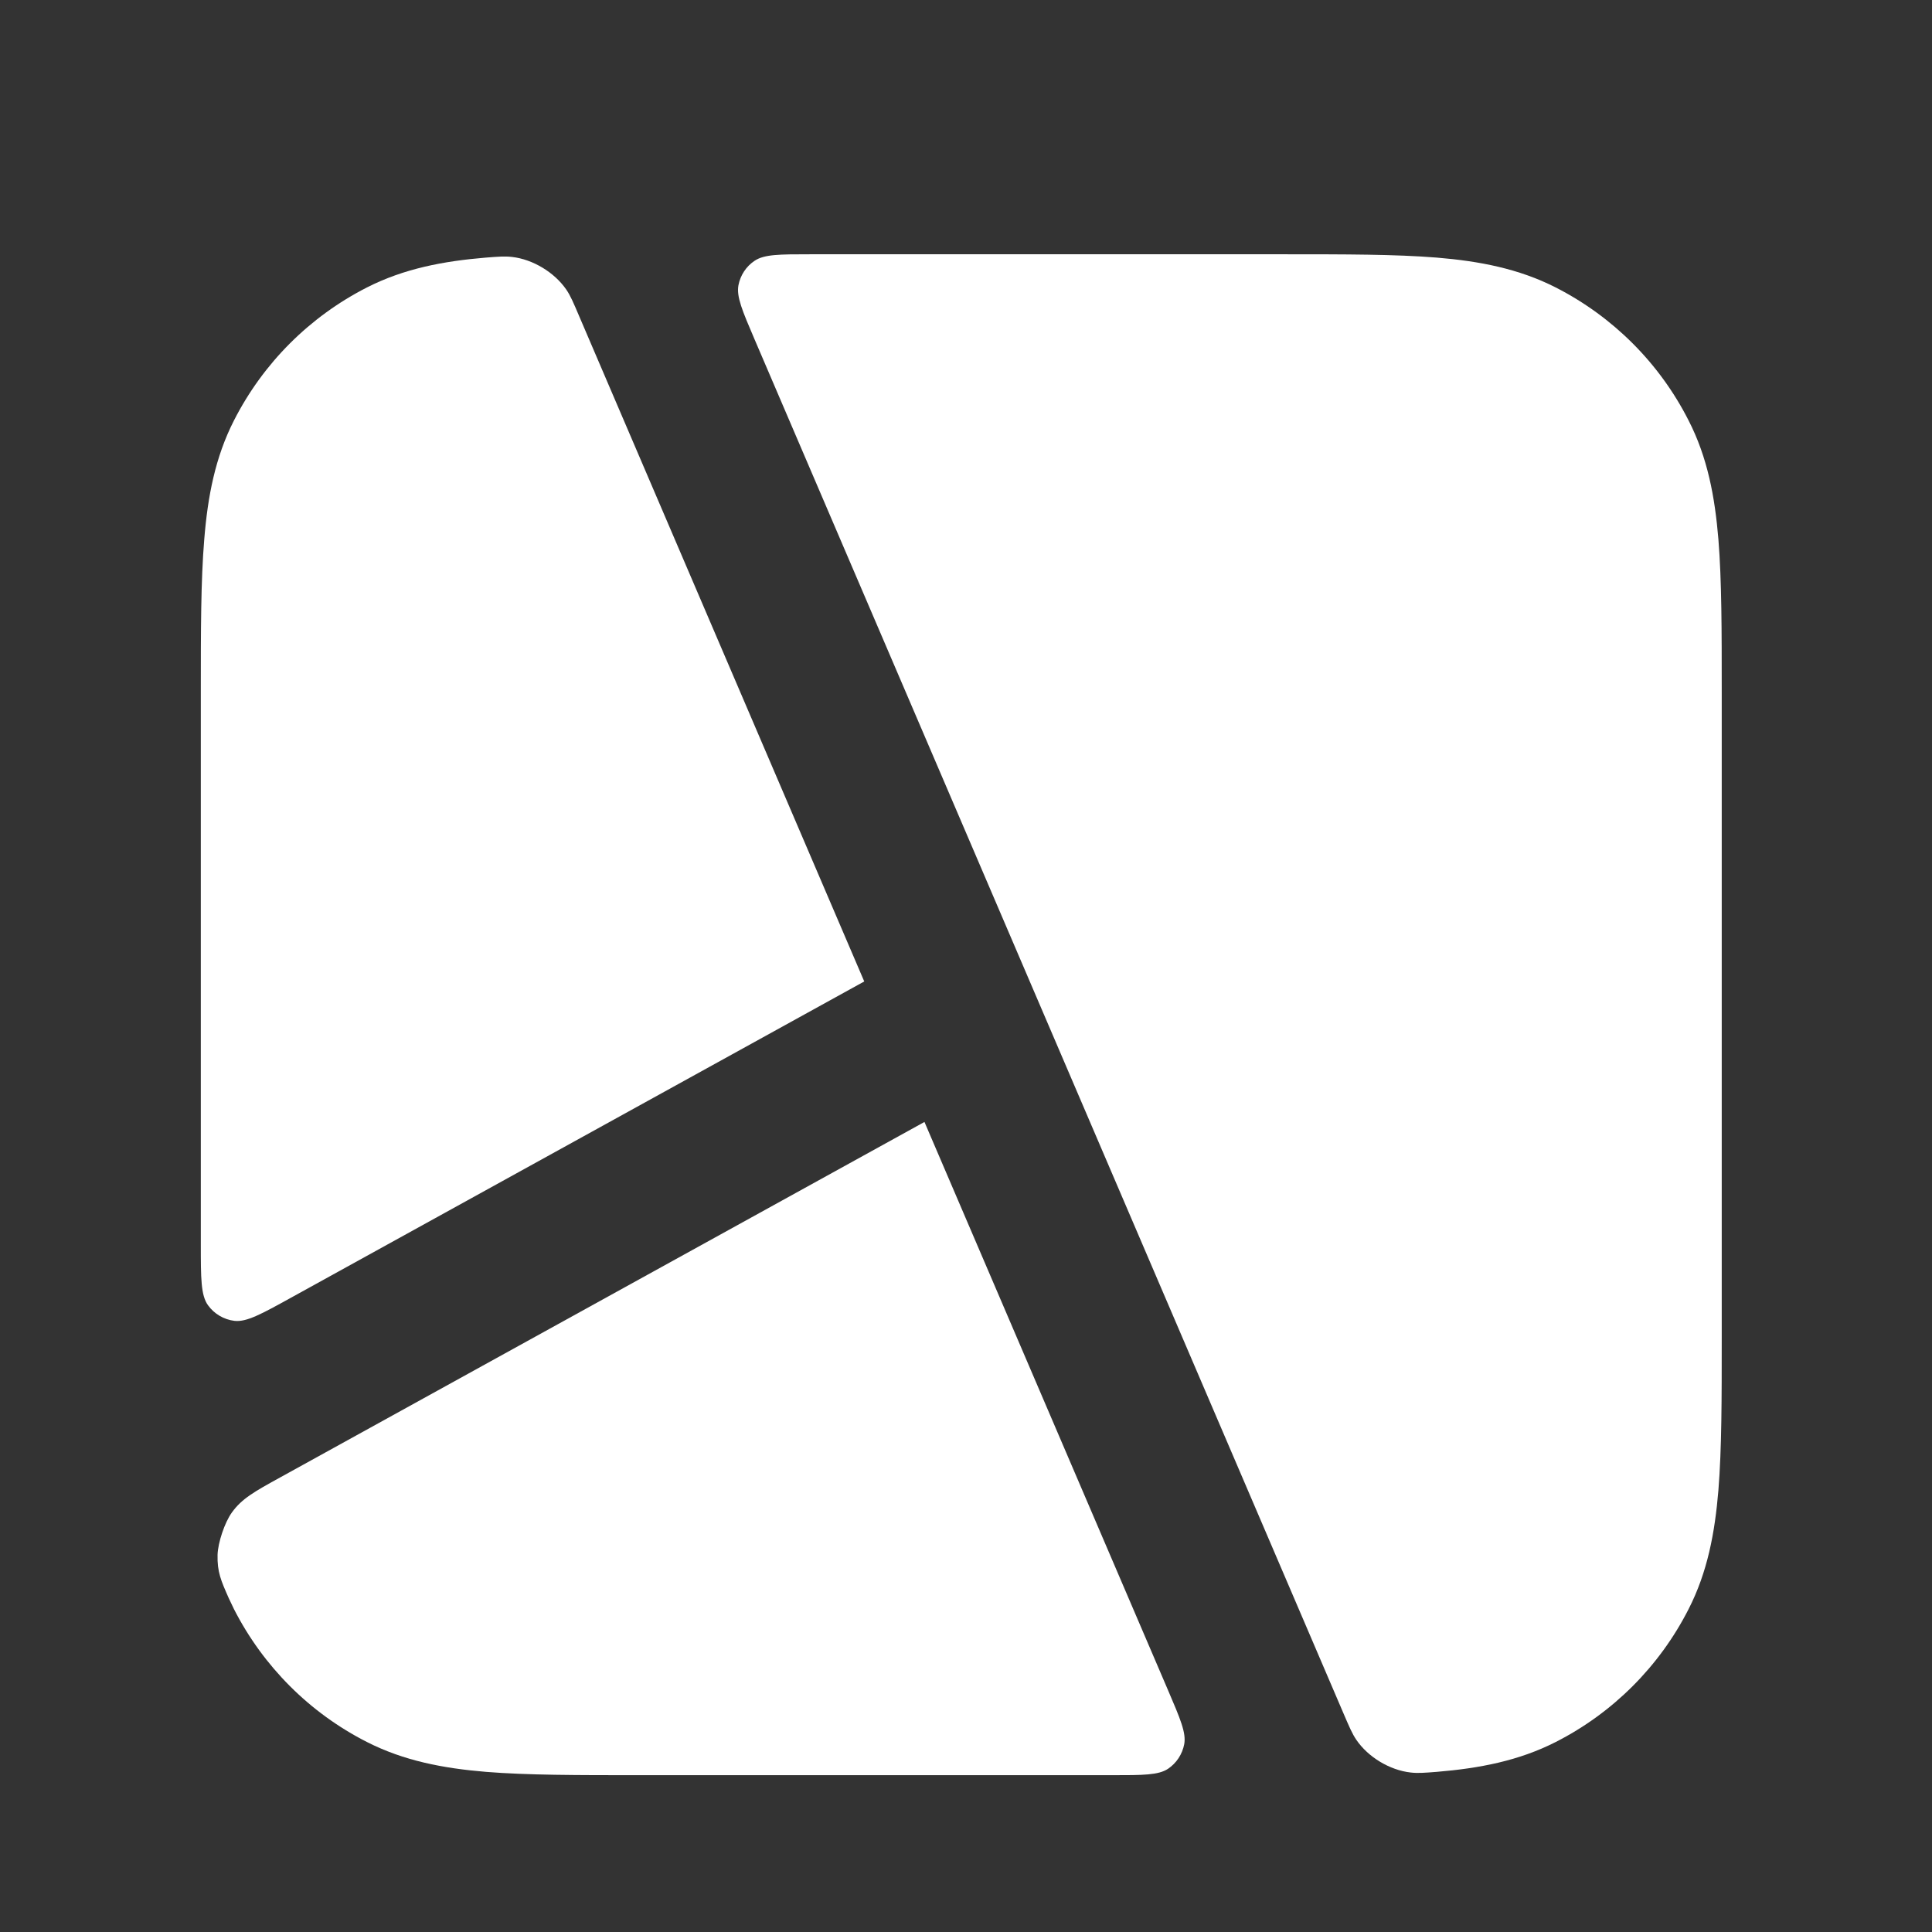
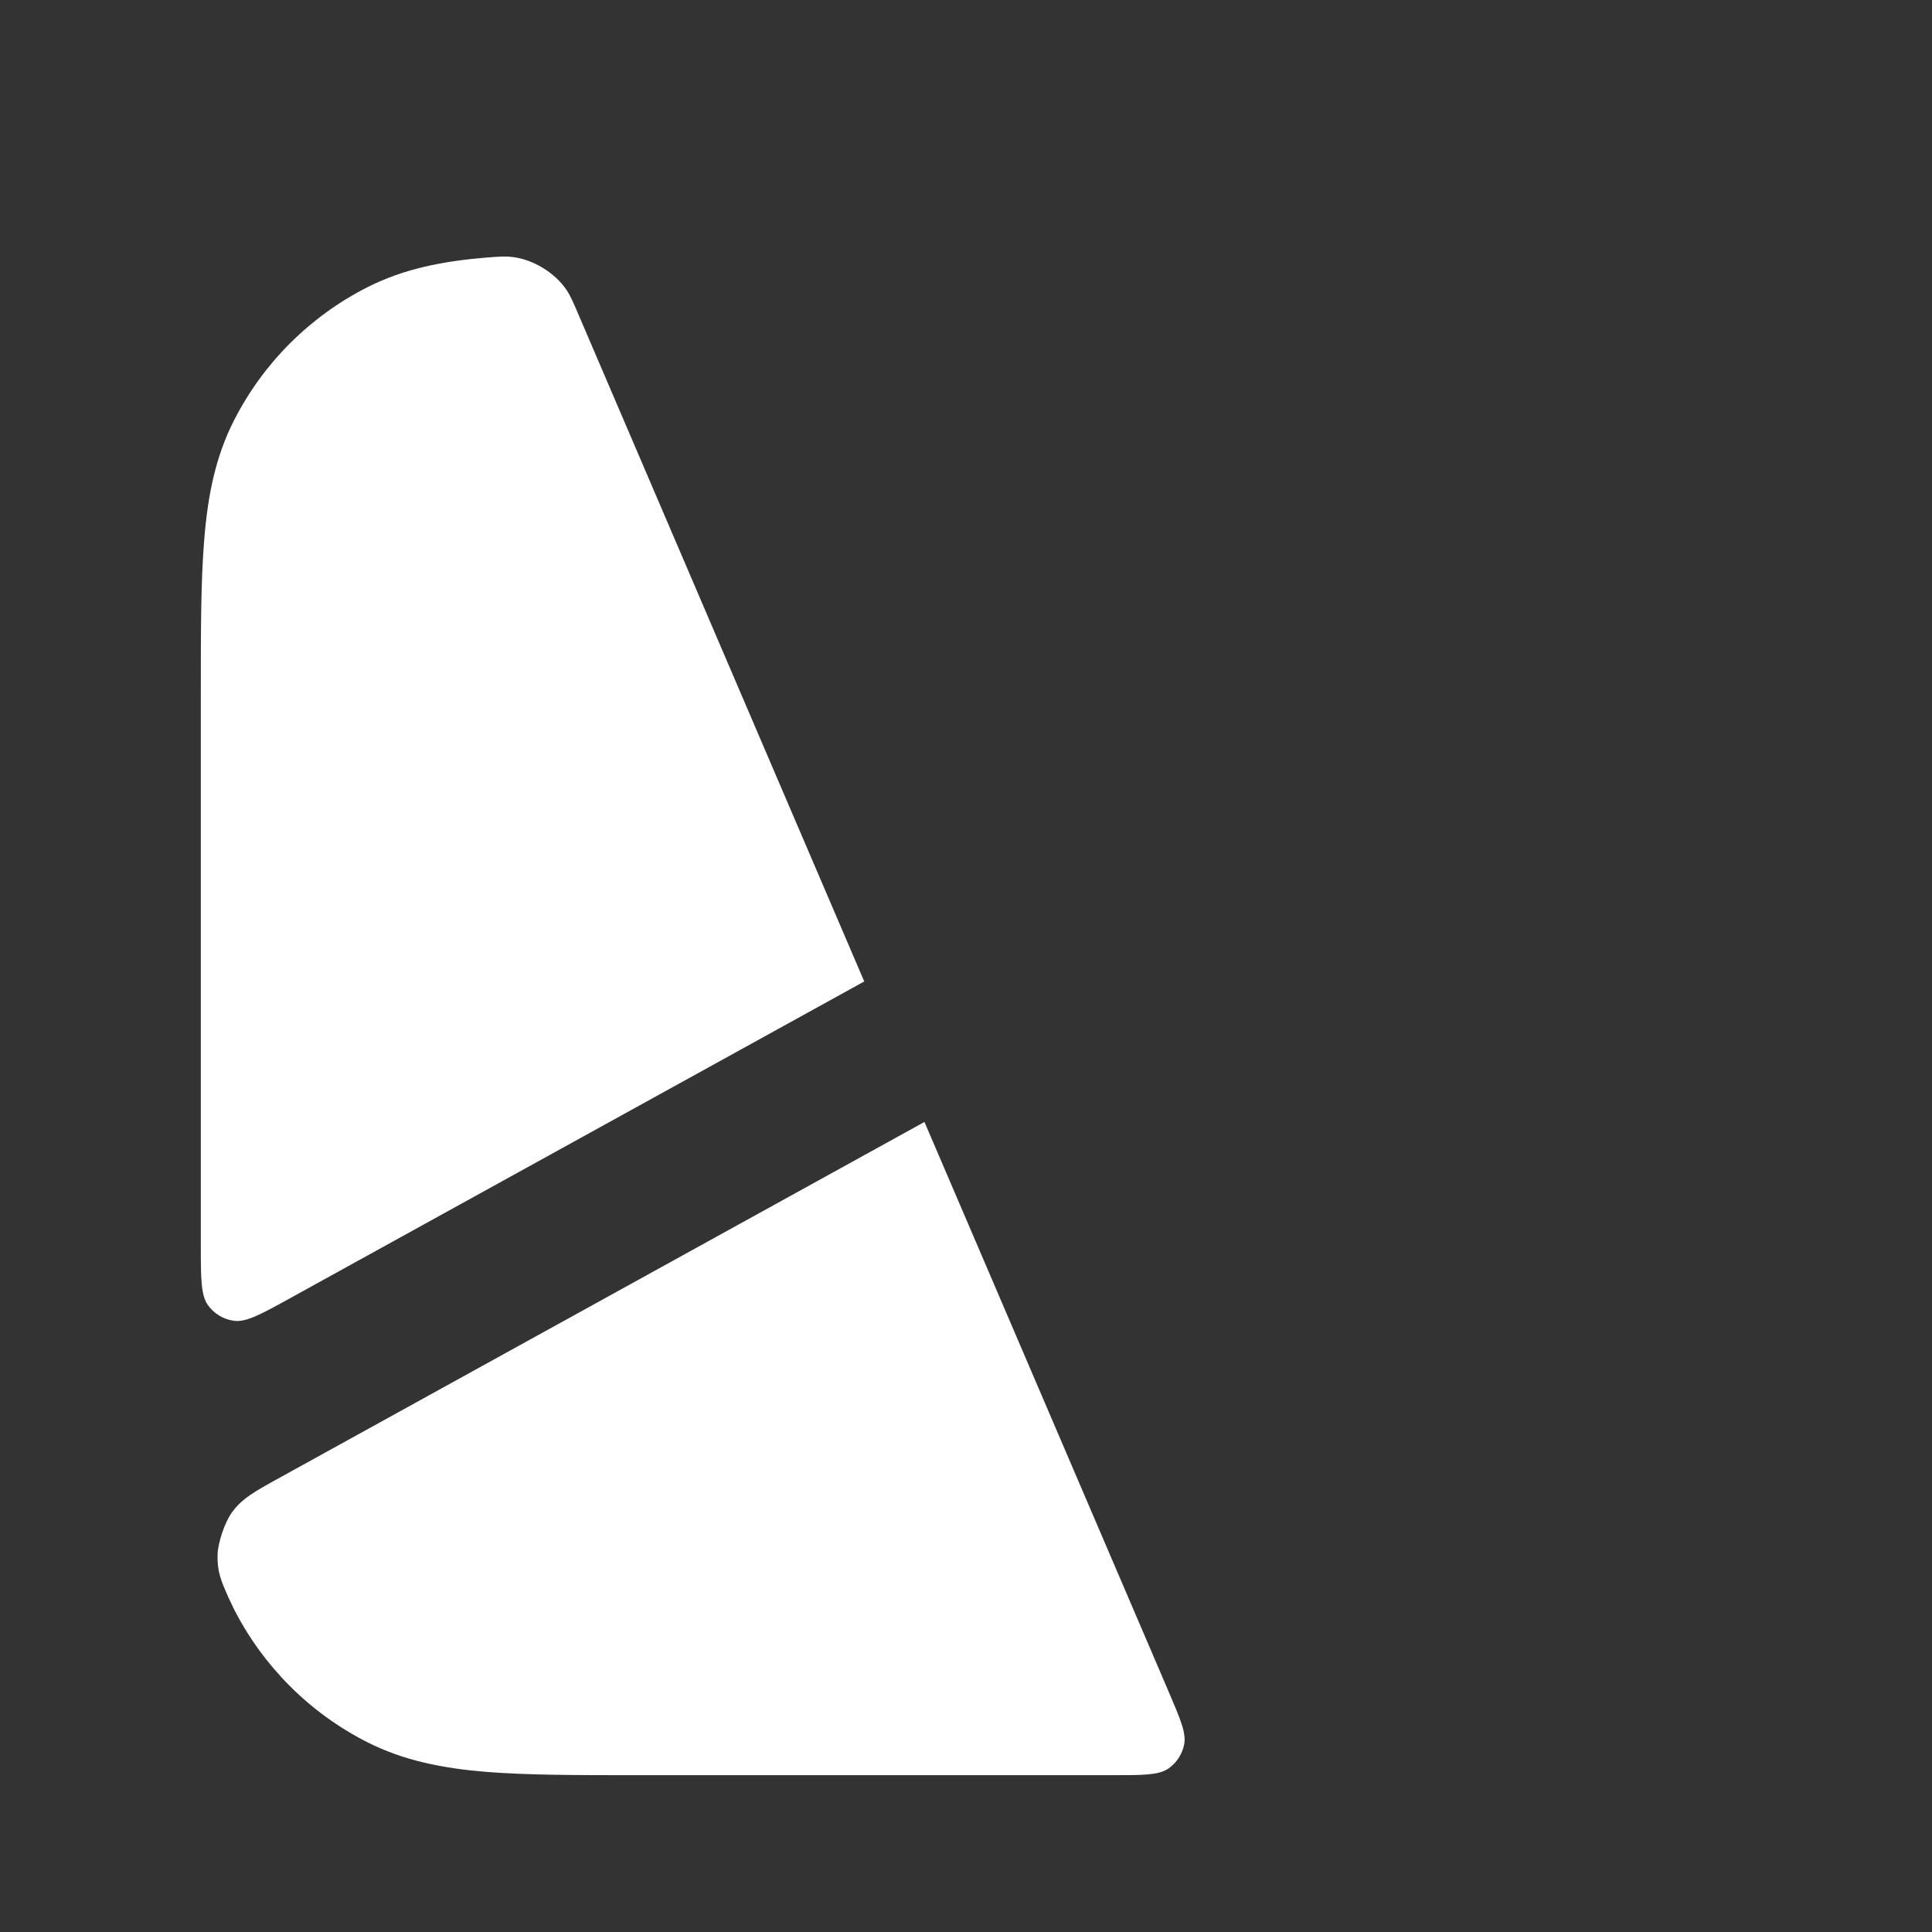
<svg xmlns="http://www.w3.org/2000/svg" width="18" height="18" viewBox="0 0 18 18" fill="none">
  <rect x="0" y="0" width="18" height="18" fill="#333333" stroke="none" />
  <path d="M4.527 2.4C4.644 2.391 4.702 2.386 4.771 2.394C4.964 2.416 5.165 2.537 5.276 2.698C5.315 2.755 5.342 2.819 5.397 2.948L8.052 9.144L2.712 12.09C2.435 12.243 2.297 12.319 2.184 12.306C2.085 12.294 1.996 12.241 1.938 12.161C1.871 12.068 1.871 11.91 1.871 11.594C1.871 9.879 1.871 8.164 1.871 6.449C1.871 5.879 1.871 5.408 1.903 5.025C1.935 4.626 2.005 4.26 2.18 3.917C2.452 3.383 2.885 2.95 3.419 2.678C3.763 2.503 4.129 2.433 4.527 2.4Z" fill="white" />
  <path d="M2.61 13.765C2.372 13.896 2.253 13.962 2.16 14.092C2.093 14.185 2.031 14.371 2.027 14.485C2.023 14.646 2.059 14.726 2.13 14.887C2.146 14.922 2.163 14.957 2.18 14.992C2.452 15.525 2.885 15.959 3.419 16.23C3.763 16.405 4.129 16.475 4.527 16.508C4.91 16.539 5.381 16.539 5.951 16.539H10.362C10.649 16.539 10.793 16.539 10.883 16.479C10.961 16.426 11.015 16.344 11.033 16.251C11.053 16.145 10.996 16.013 10.883 15.749L8.613 10.453L2.61 13.765Z" fill="white" />
-   <path d="M13.386 16.508C13.269 16.517 13.211 16.522 13.142 16.514C12.948 16.492 12.747 16.371 12.637 16.21C12.598 16.153 12.571 16.089 12.516 15.961L7.029 3.159C6.916 2.895 6.86 2.764 6.88 2.657C6.898 2.564 6.952 2.482 7.03 2.43C7.12 2.369 7.263 2.369 7.55 2.369H11.961C12.532 2.369 13.002 2.369 13.386 2.4C13.784 2.433 14.15 2.503 14.494 2.678C15.027 2.95 15.461 3.383 15.732 3.917C15.908 4.26 15.977 4.626 16.01 5.025C16.041 5.408 16.041 5.879 16.041 6.449V12.459C16.041 13.03 16.041 13.5 16.01 13.884C15.977 14.282 15.908 14.648 15.732 14.992C15.461 15.525 15.027 15.959 14.494 16.23C14.15 16.405 13.784 16.475 13.386 16.508Z" fill="white" />
</svg>